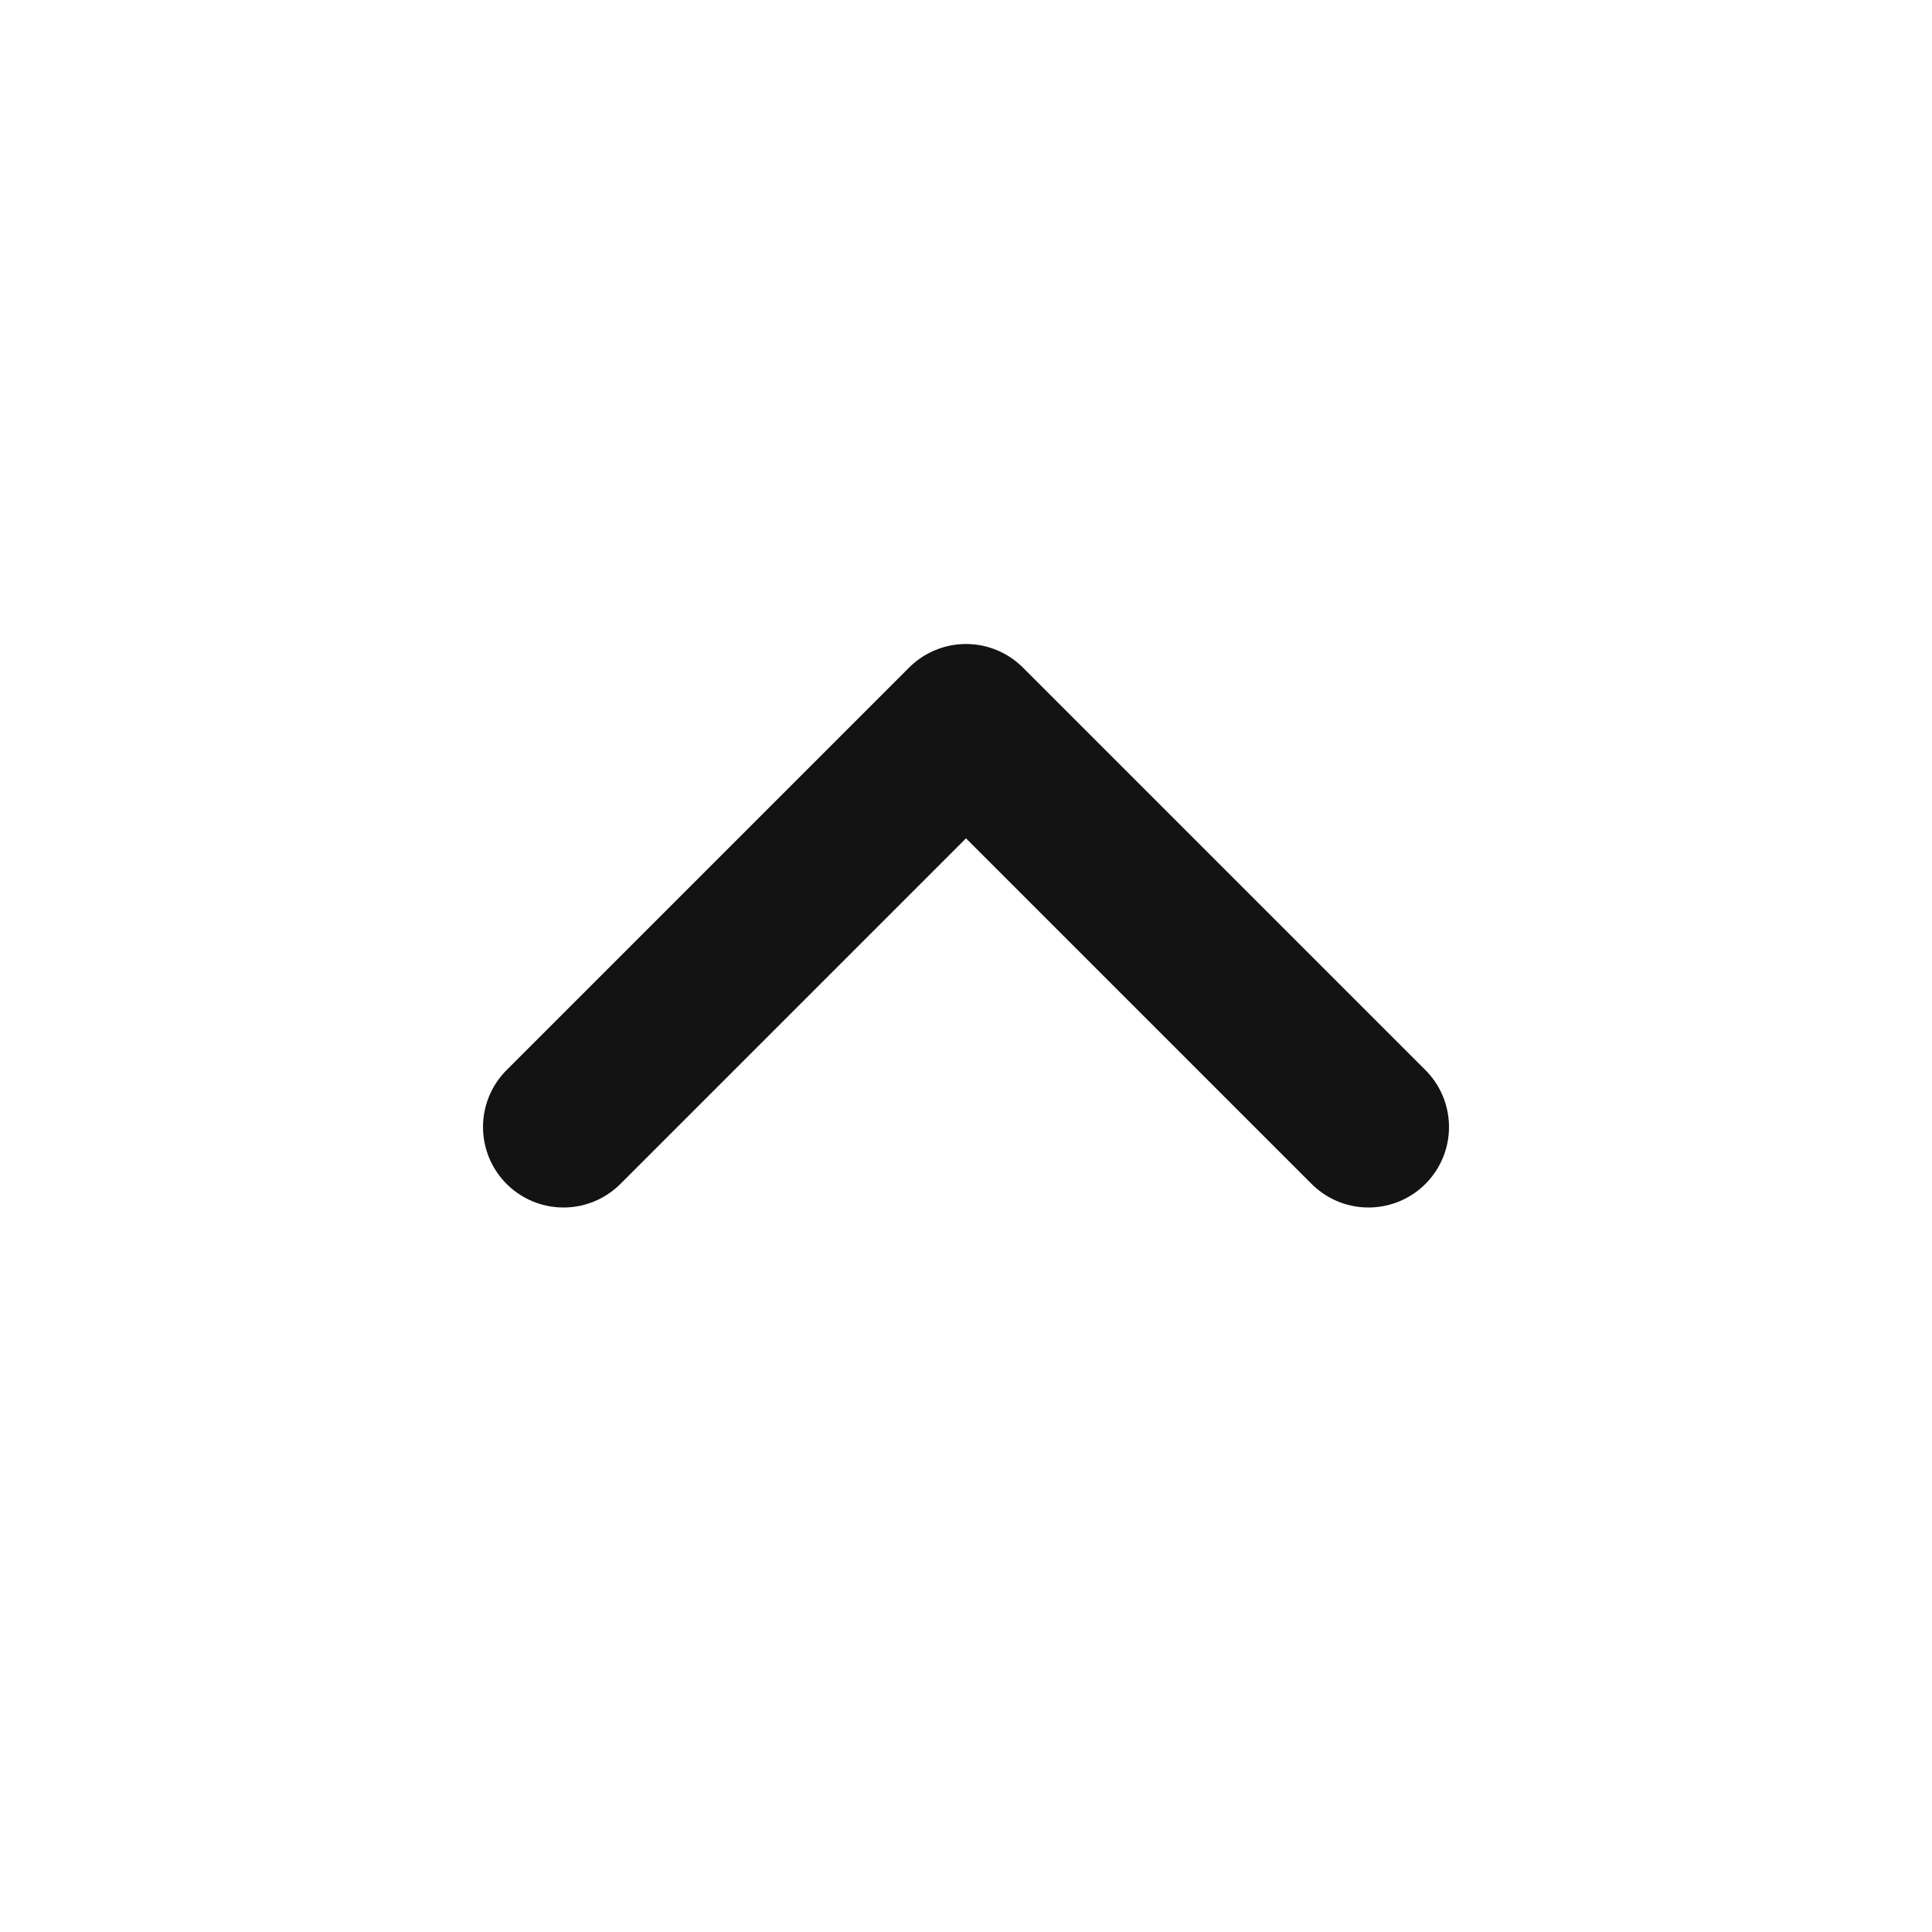
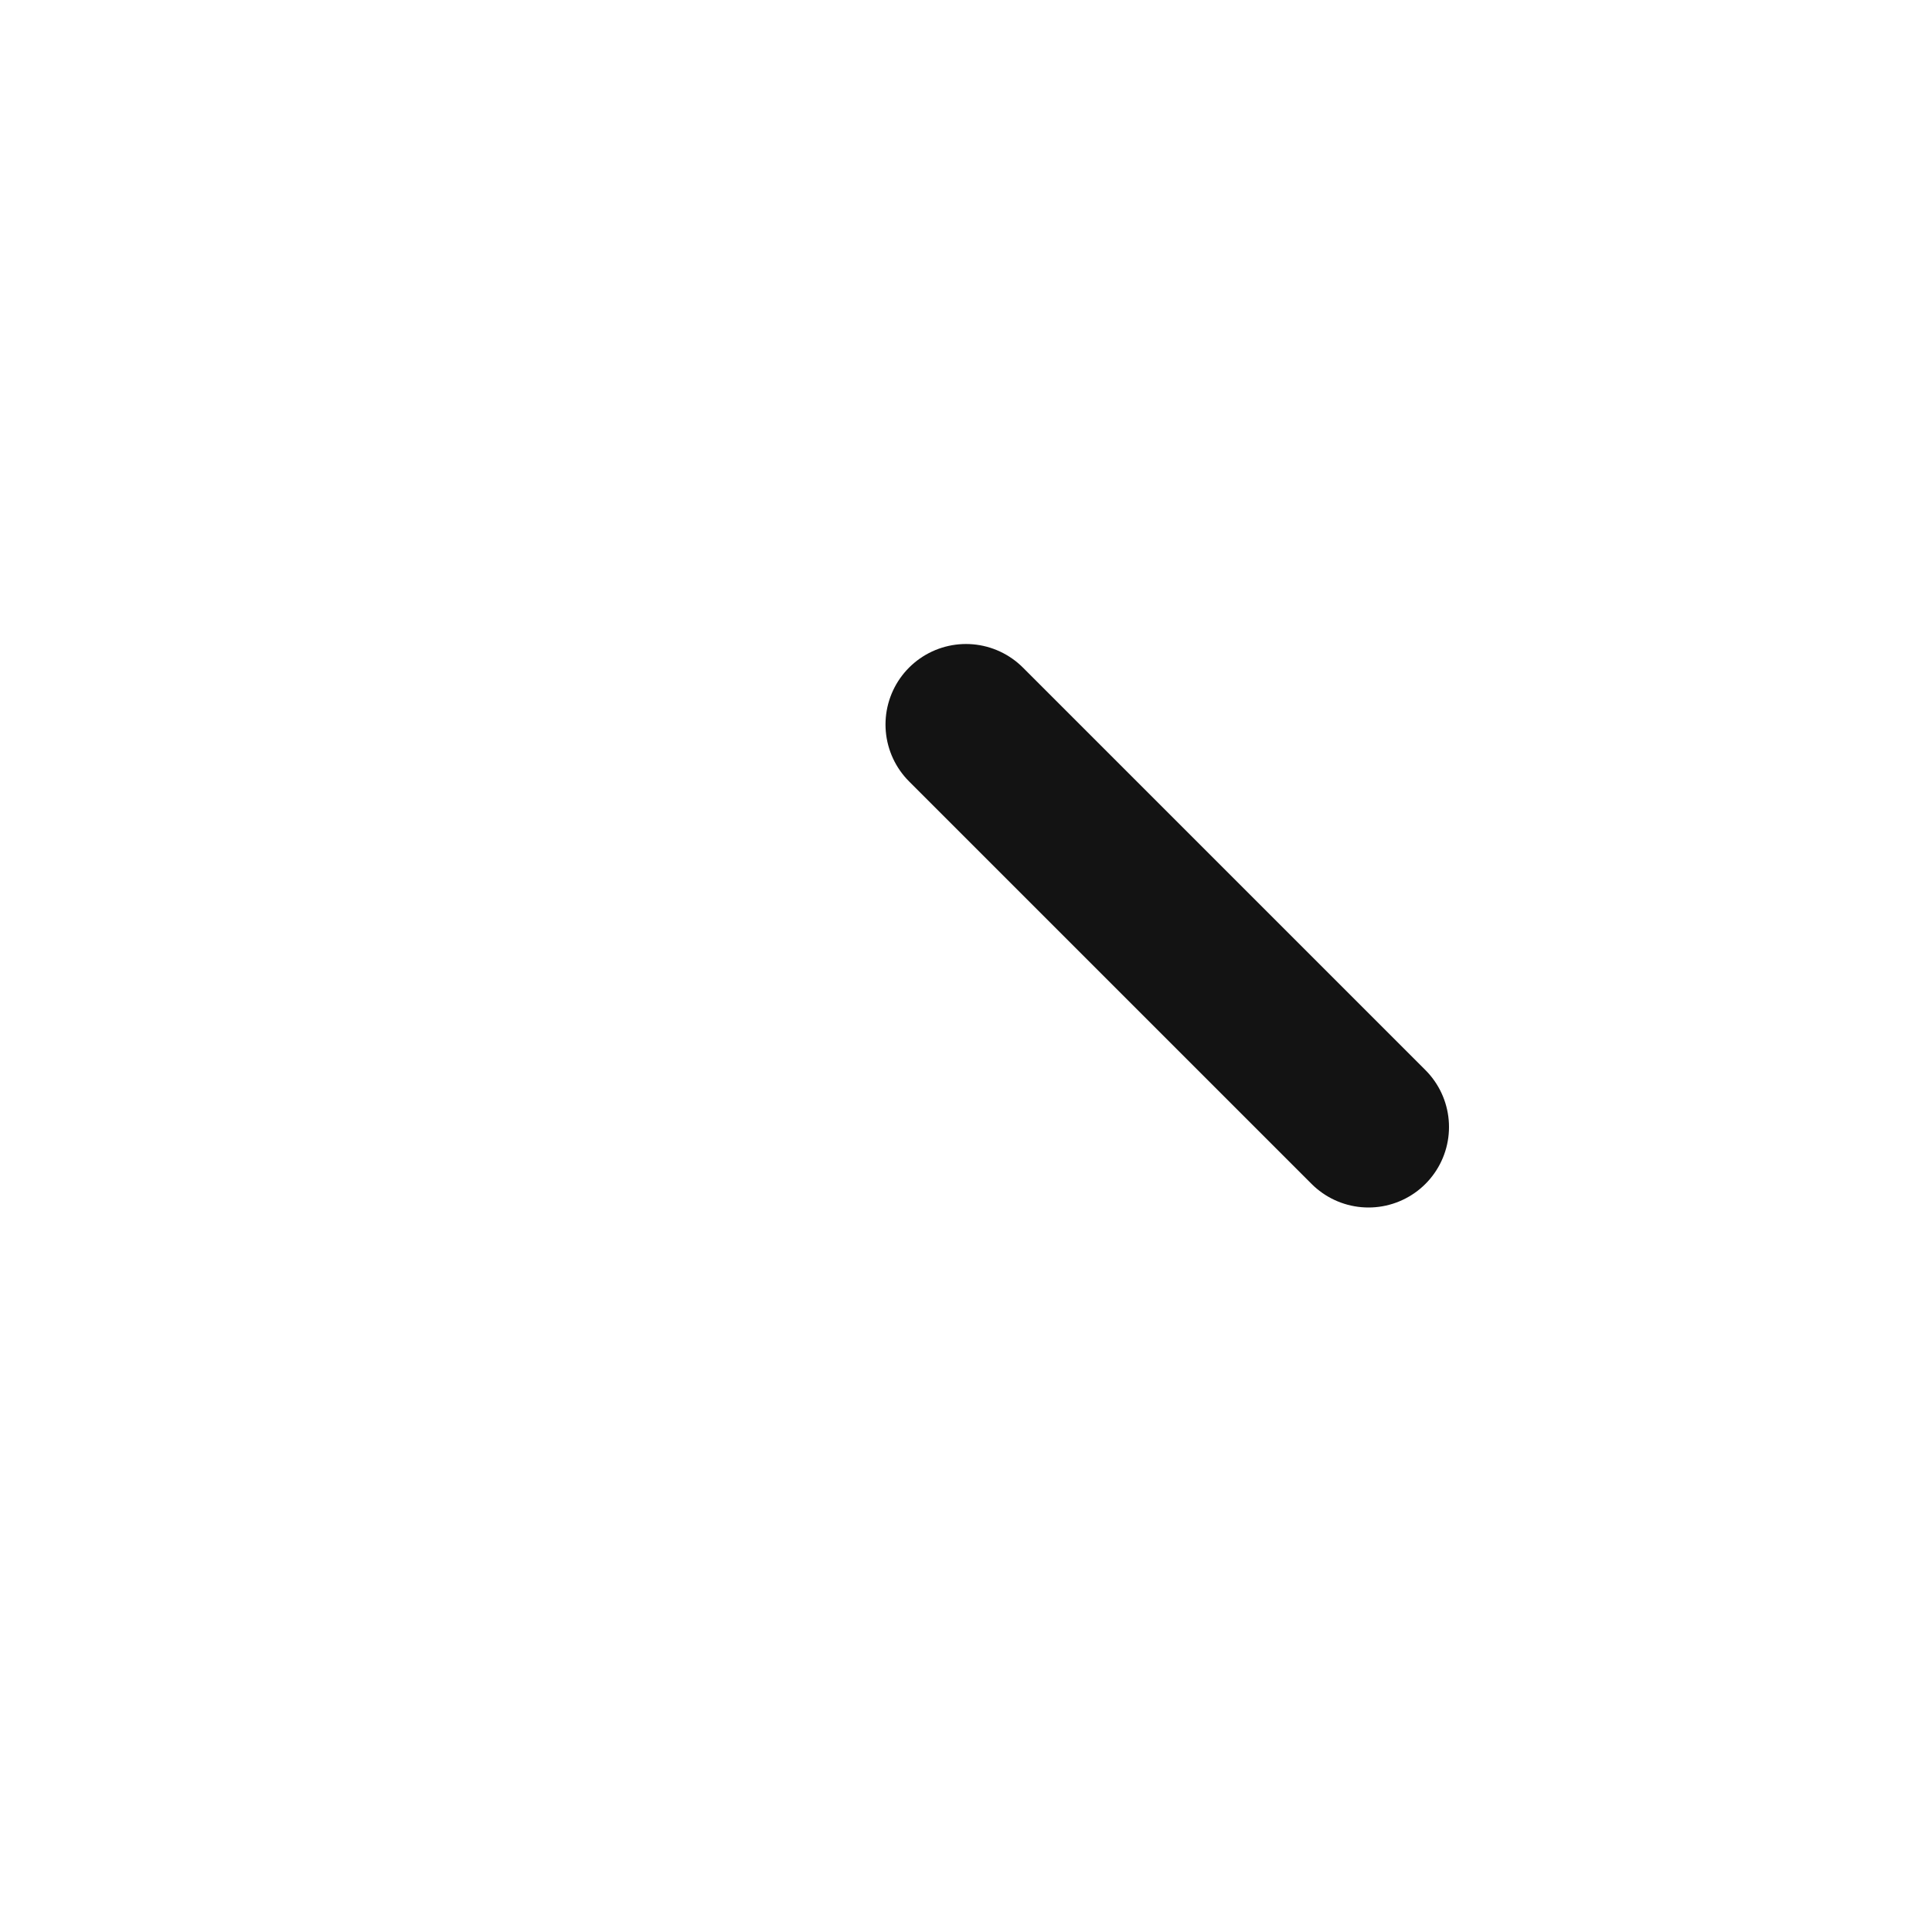
<svg xmlns="http://www.w3.org/2000/svg" width="24" height="24" viewBox="0 0 24 24" fill="none">
-   <path d="M17 14L12 9L7 14" stroke="#131313" stroke-width="2" stroke-linecap="round" stroke-linejoin="round" />
+   <path d="M17 14L12 9" stroke="#131313" stroke-width="2" stroke-linecap="round" stroke-linejoin="round" />
</svg>